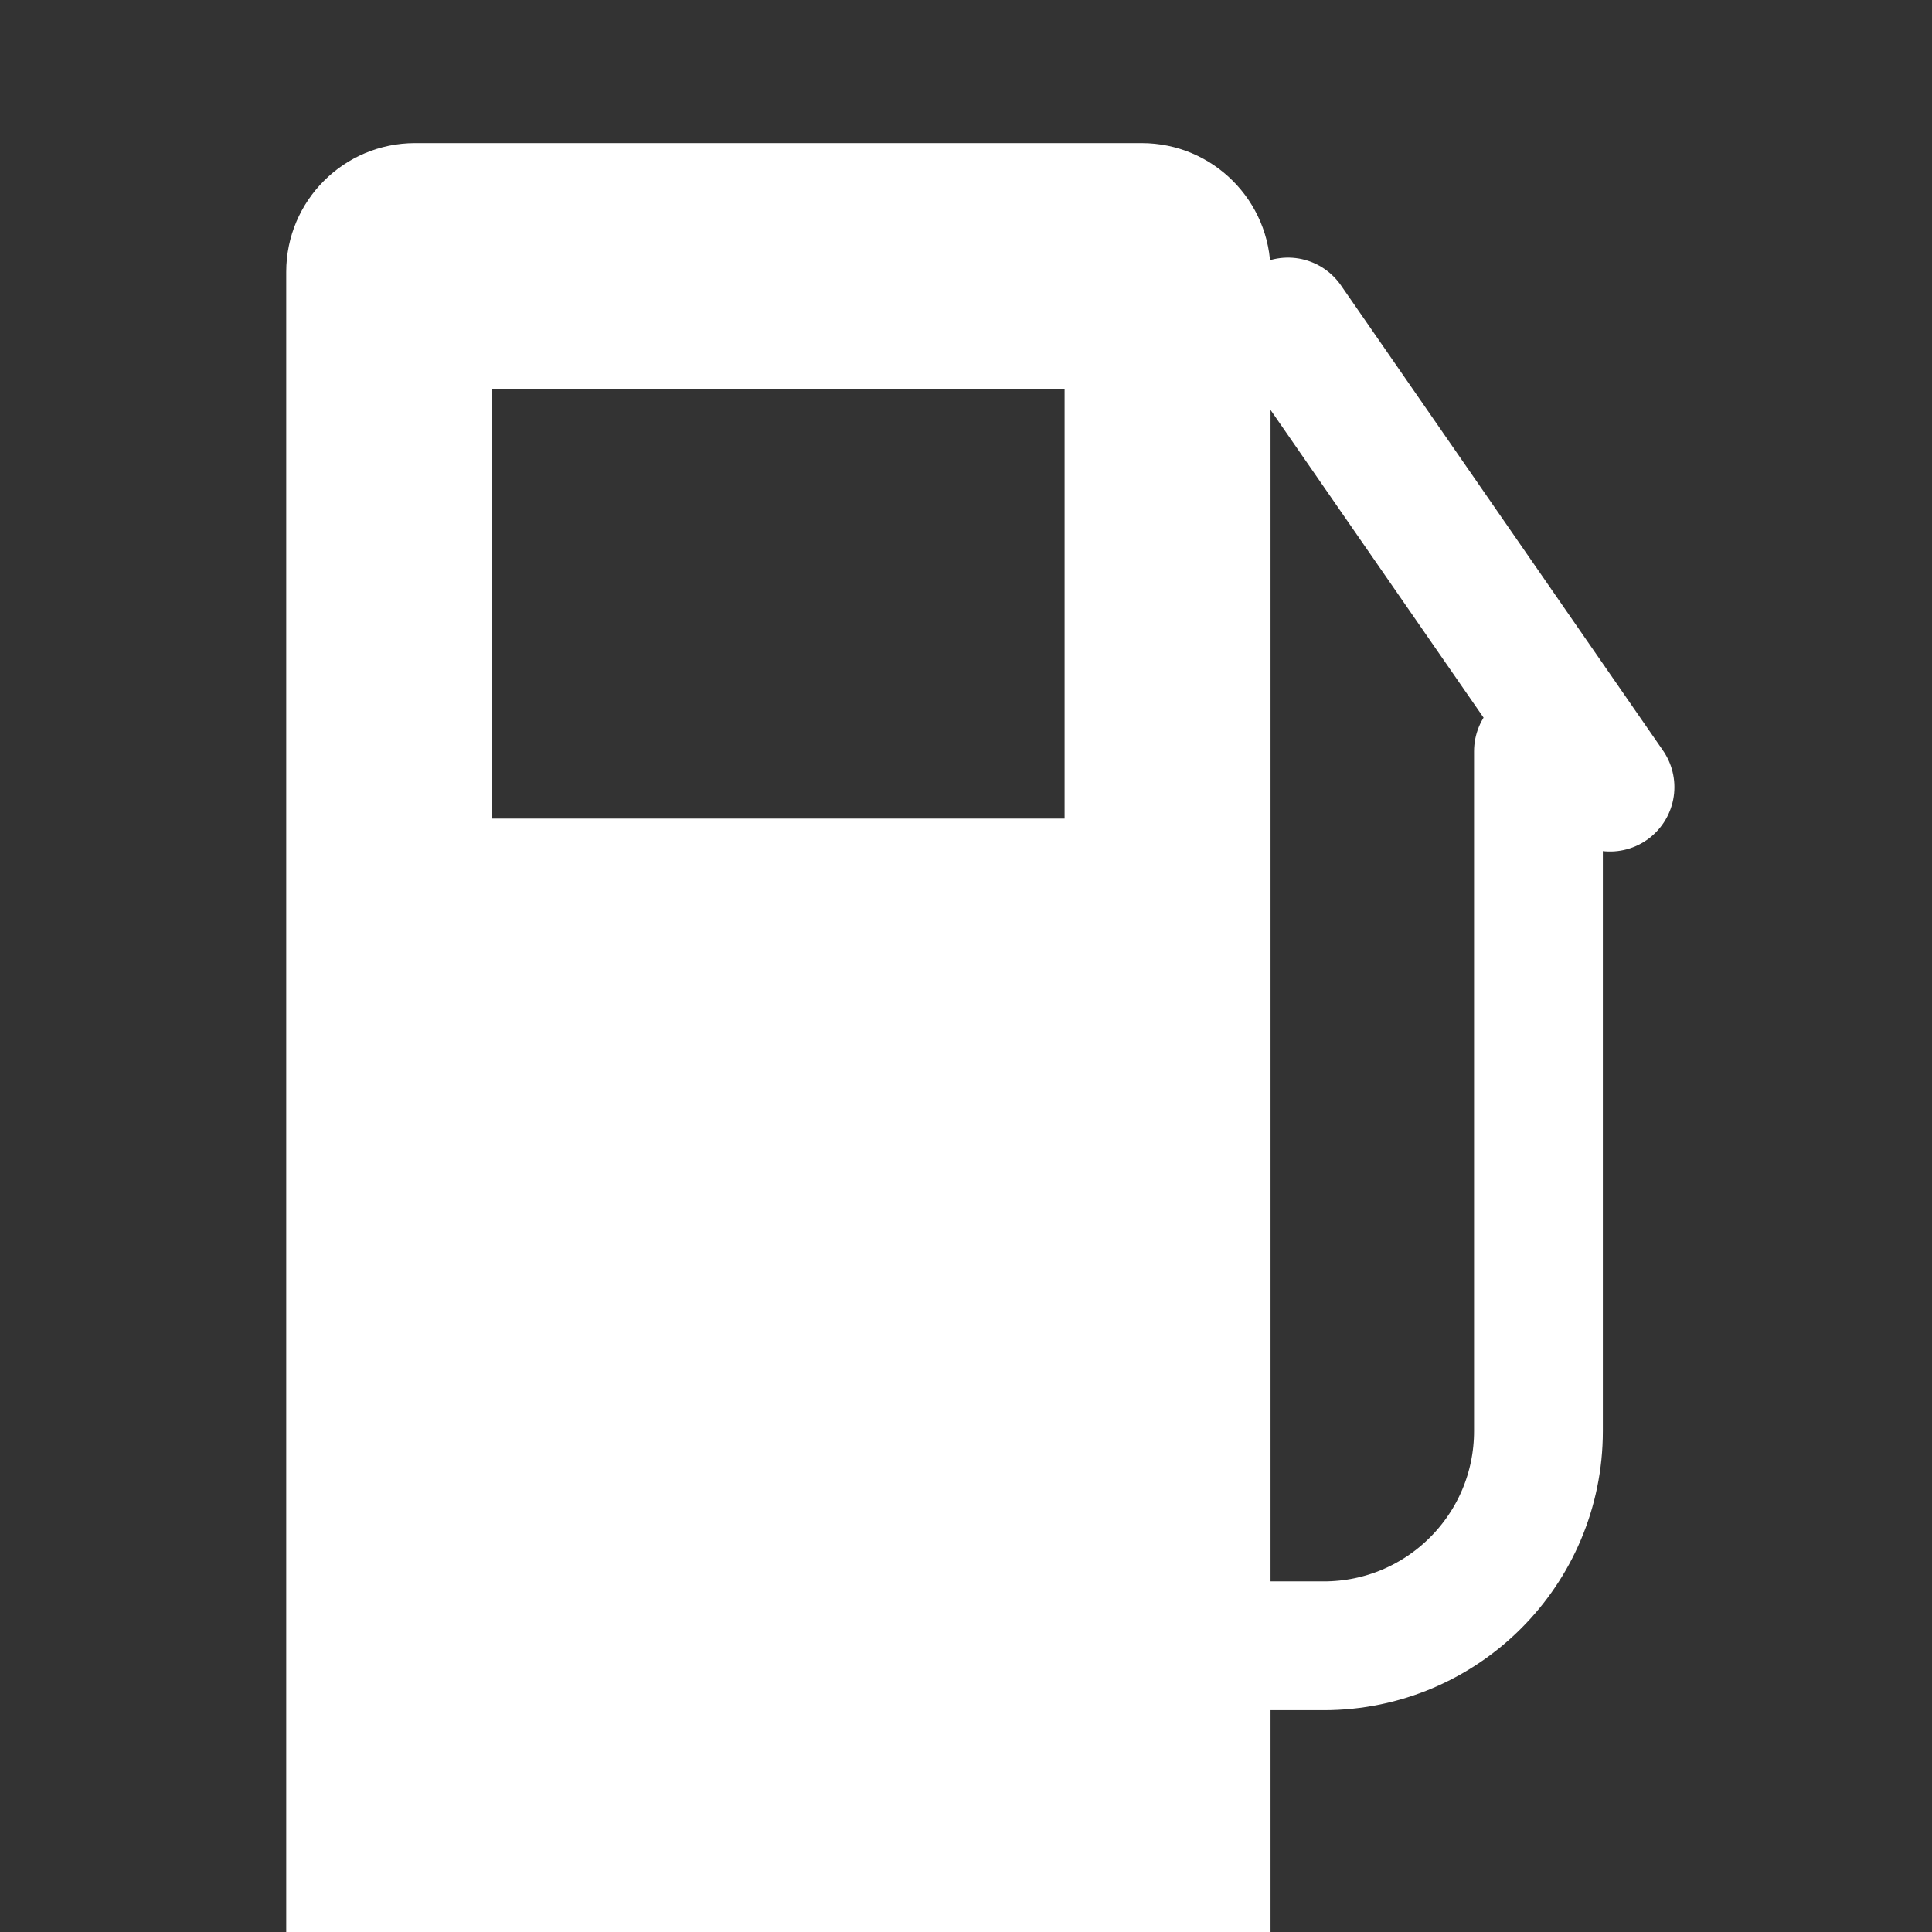
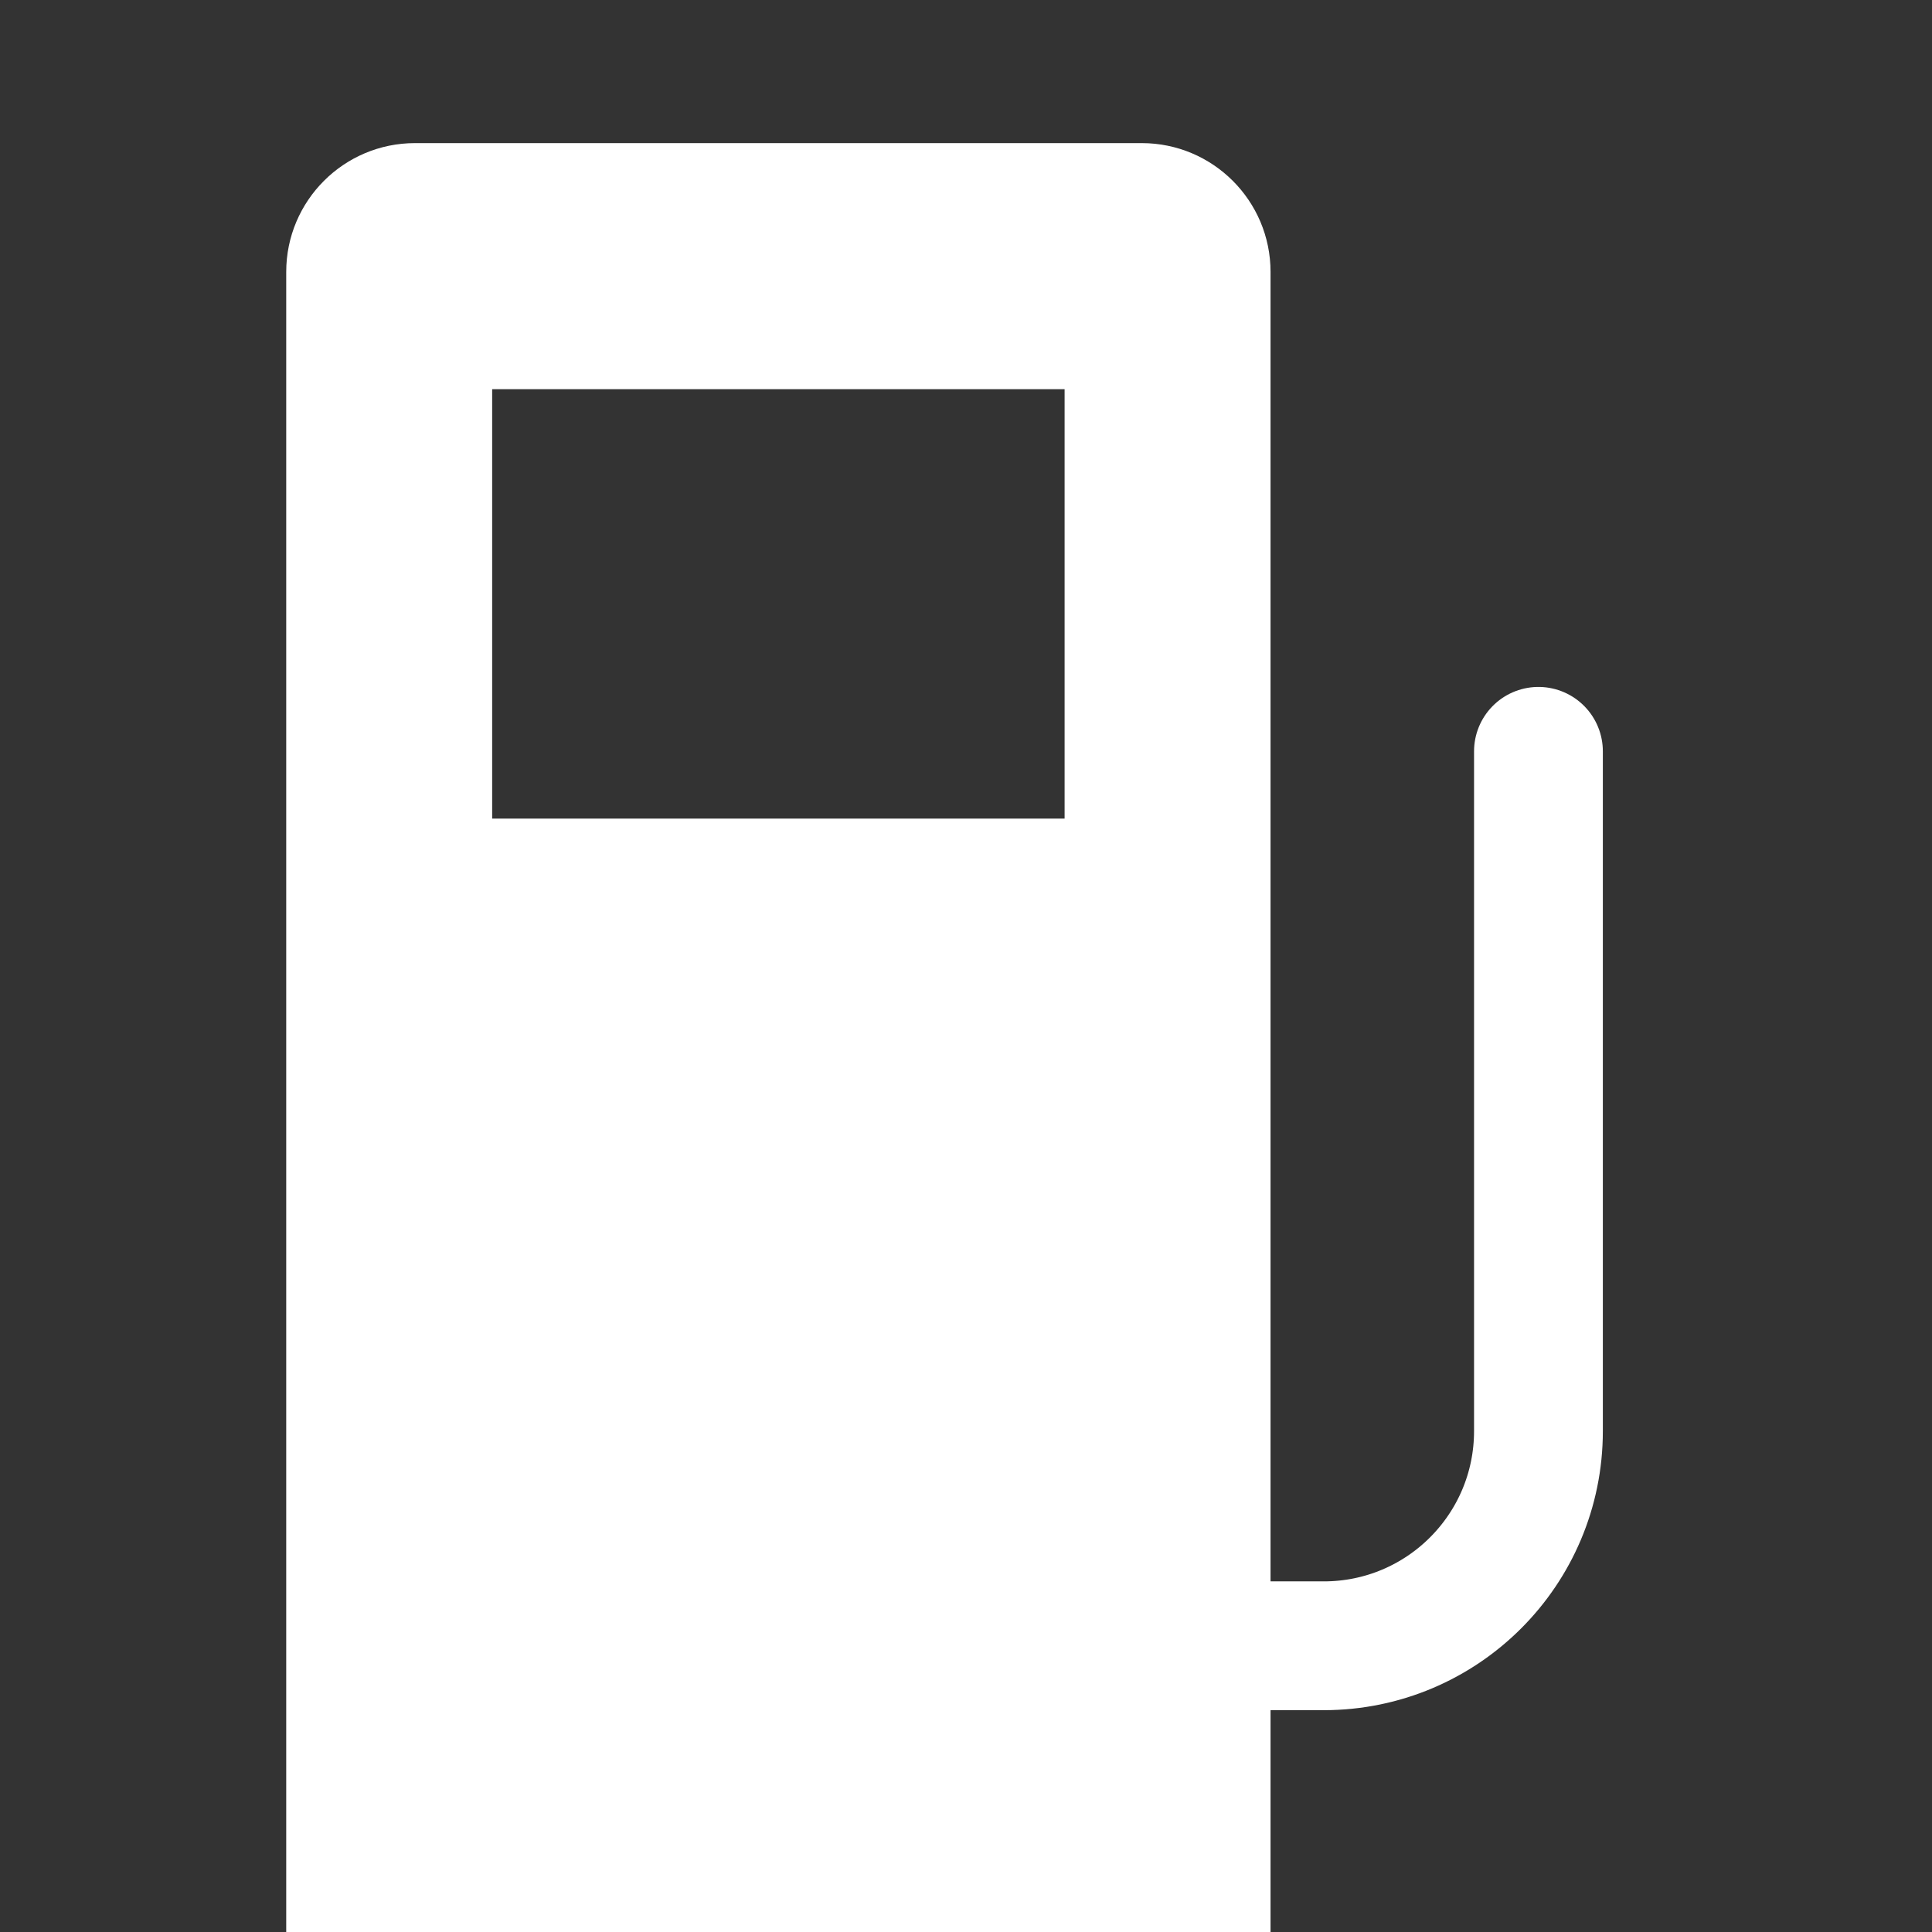
<svg xmlns="http://www.w3.org/2000/svg" width="27" height="27" viewBox="0 0 27 27" fill="none">
  <rect x="0" y="0" width="27" height="27" fill="#333333" stroke="none" />
  <path fill-rule="evenodd" clip-rule="evenodd" d="M17.756 27H4V3.8C4 2.806 4.806 2 5.8 2H15.956C16.95 2 17.756 2.806 17.756 3.8V27ZM14.878 5.439H6.878V11.44H14.878V5.439Z" fill="white" />
-   <path d="M18 4.5L22.5 11" stroke="white" stroke-width="1.8" stroke-linecap="round" />
  <path d="M21.5 10.5V20C21.5 21.657 20.157 23 18.5 23H17" stroke="white" stroke-width="1.8" stroke-linecap="round" />
</svg>